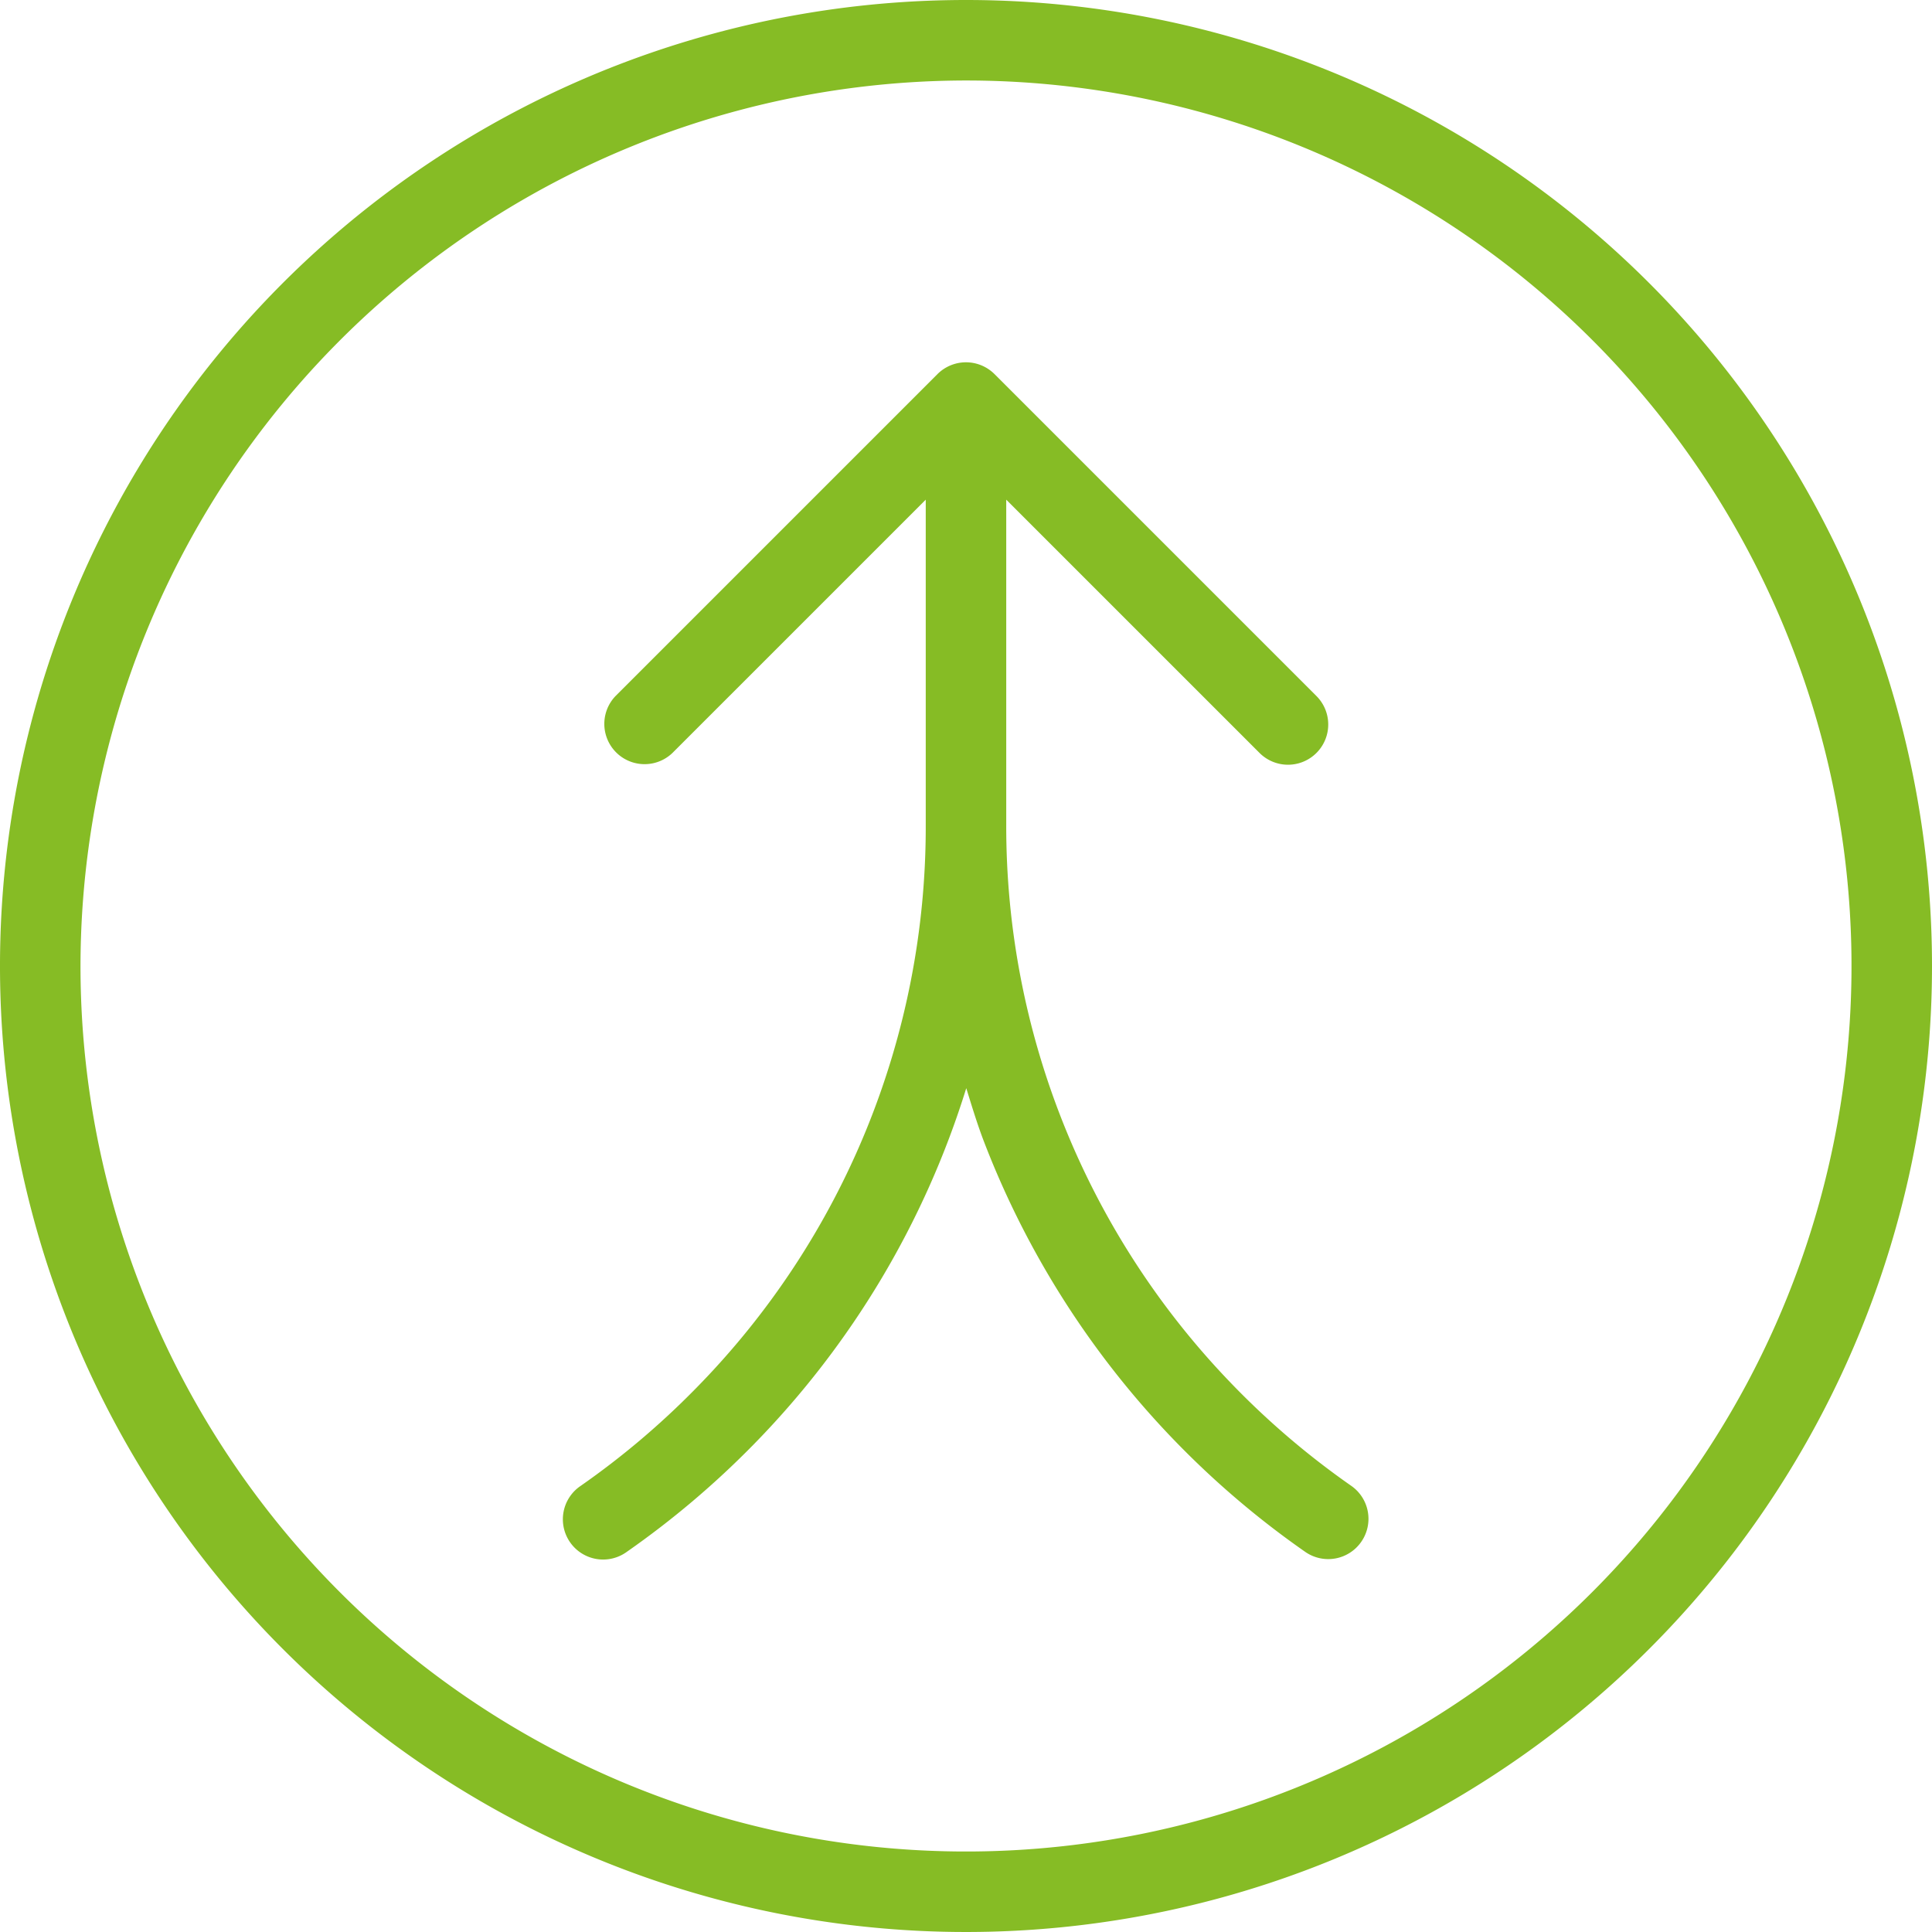
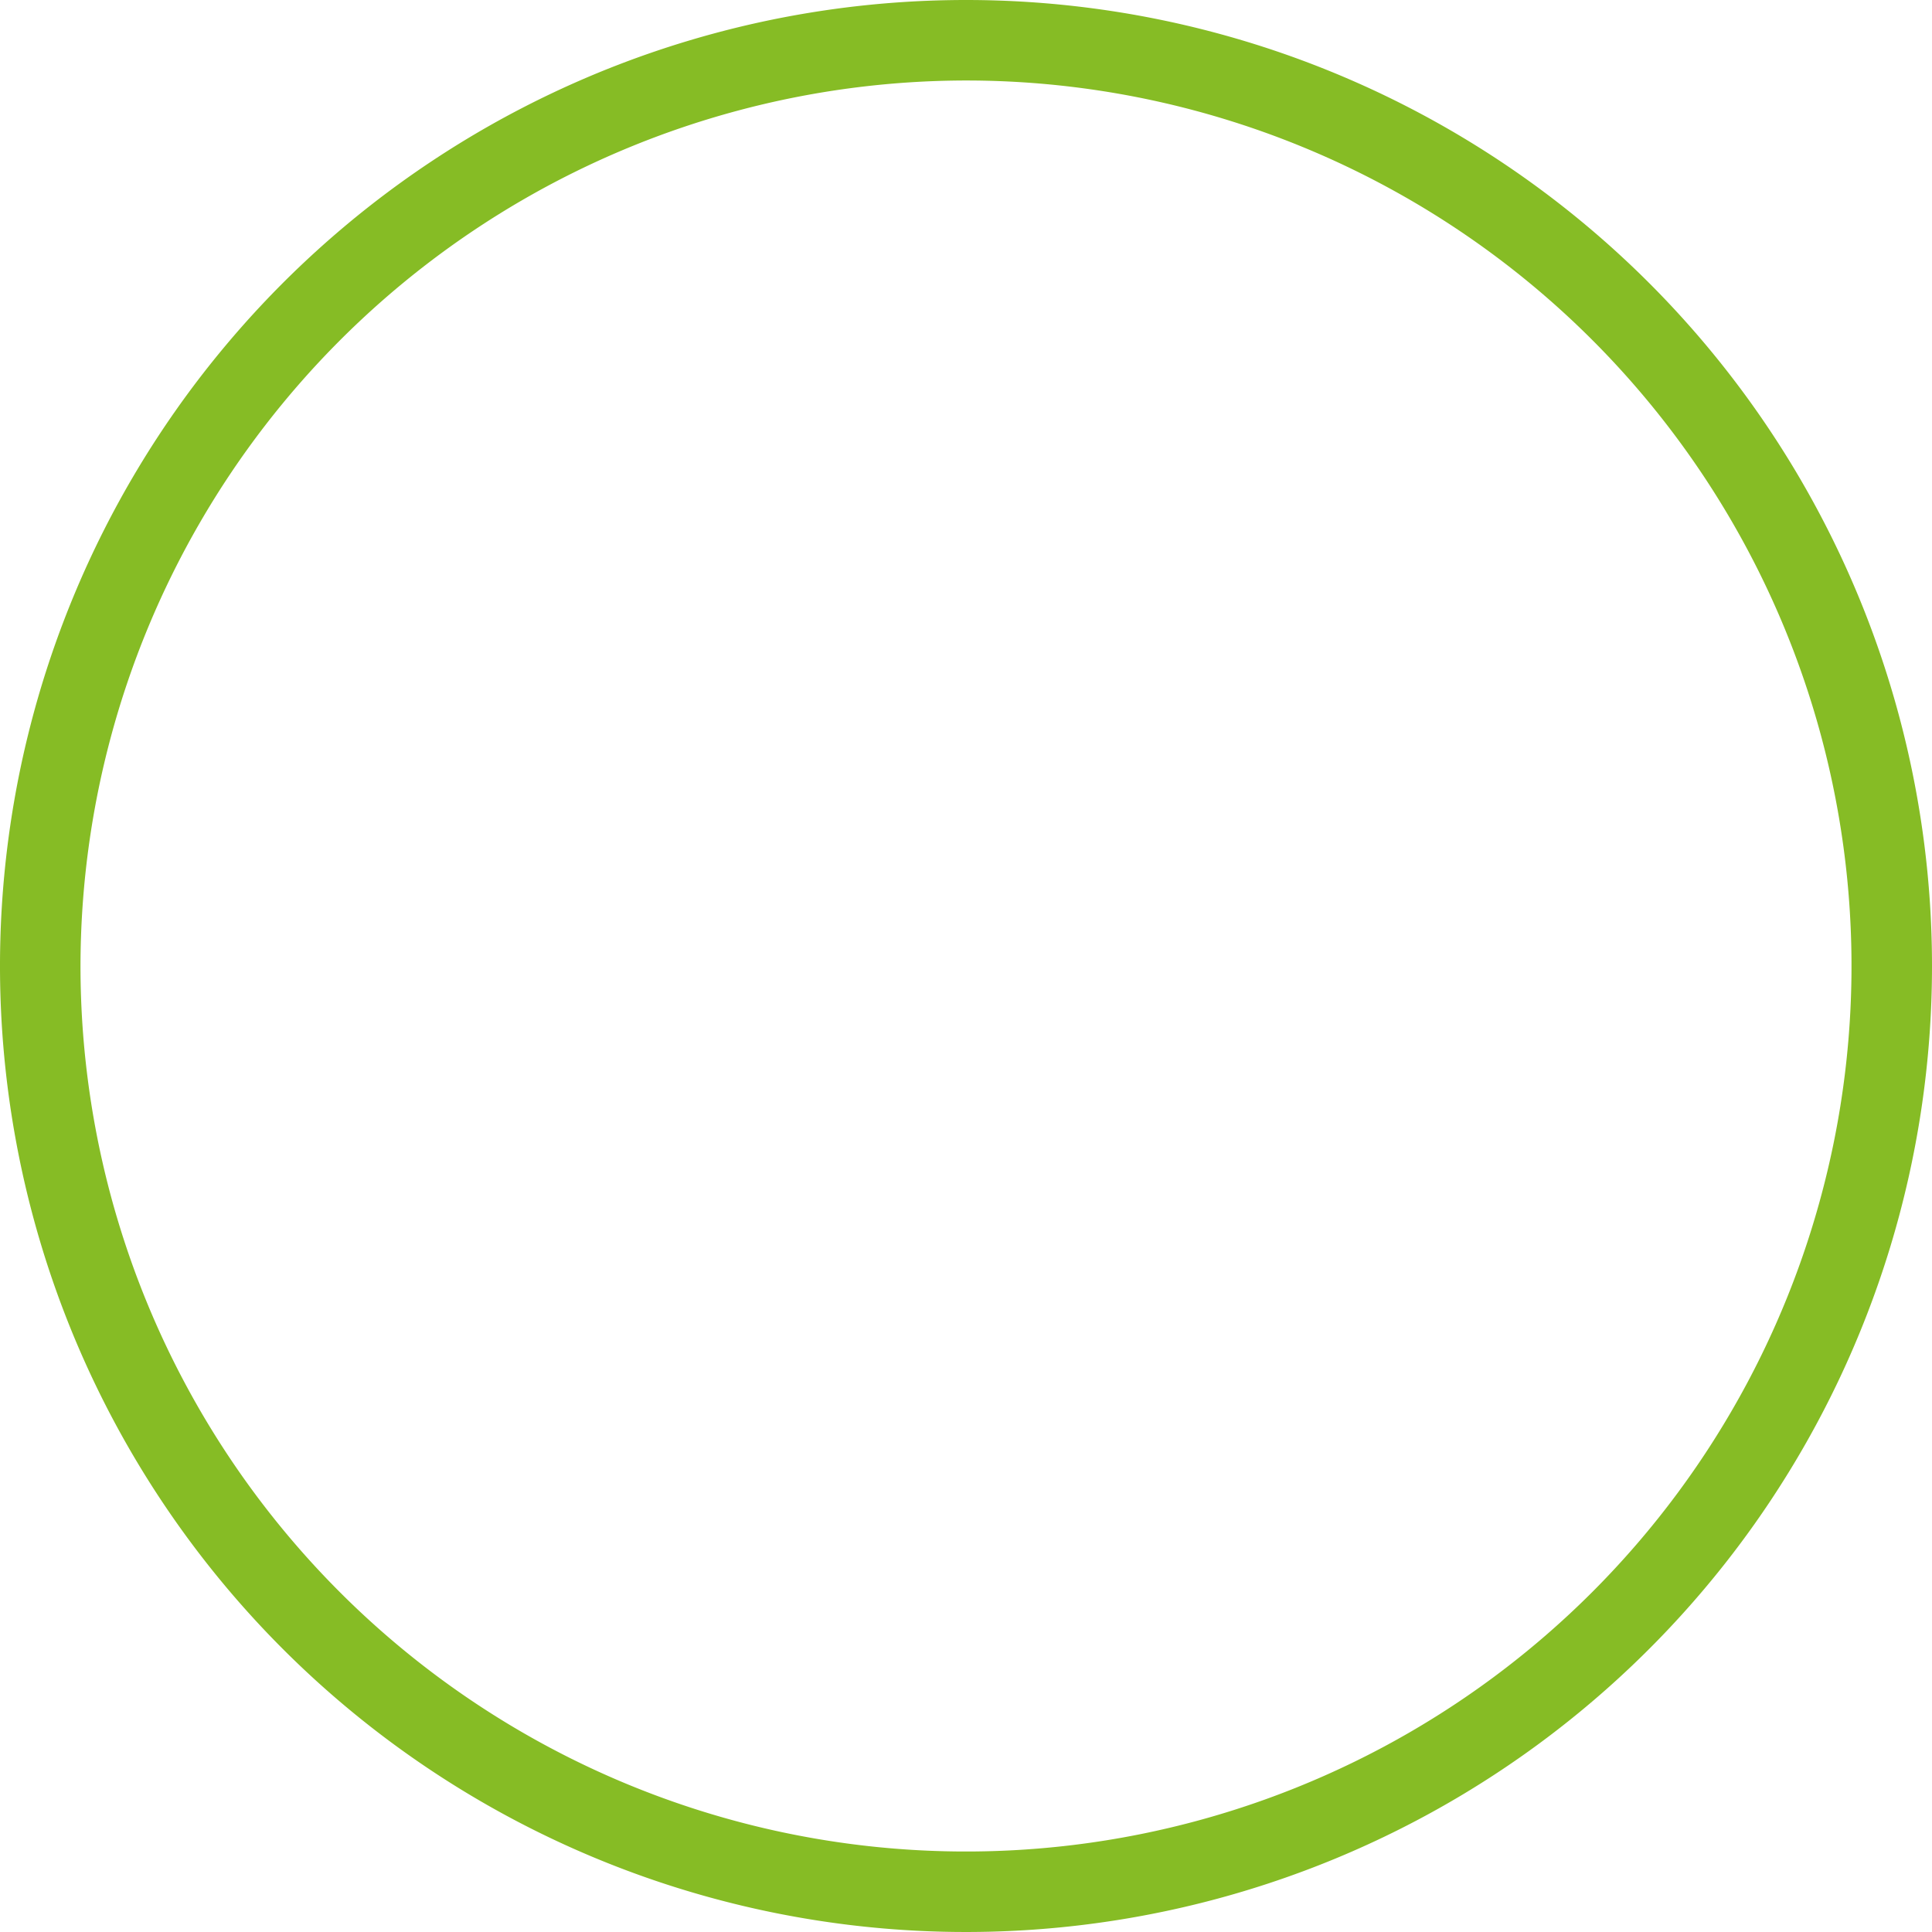
<svg xmlns="http://www.w3.org/2000/svg" data-name="Layer 1" viewBox="0 0 80 80">
  <path d="M40 3.333A36.667 36.667 0 113.333 40 36.709 36.709 0 0140 3.333M40 0a40 40 0 1040 40A40 40 0 0040 0" fill="#86bc25" />
-   <path d="M56.366 63.844a1.664 1.664 0 01-2.32.415 36.794 36.794 0 01-13.307-17c-.277-.724-.5-1.464-.728-2.2a36.525 36.525 0 01-8.821 14.77 36.967 36.967 0 01-5.236 4.43 1.667 1.667 0 11-1.907-2.734 33.479 33.479 0 004.762-4.03 33.146 33.146 0 009.524-23.329V20.69L27.845 31.178a1.667 1.667 0 01-2.357-2.357L38.82 15.489a1.672 1.672 0 012.359 0l13.332 13.332a1.666 1.666 0 11-2.356 2.357L41.666 20.69v13.476a33.221 33.221 0 009.221 23.016 33.622 33.622 0 005.065 4.343 1.665 1.665 0 01.414 2.319" fill="#86bc25" />
</svg>